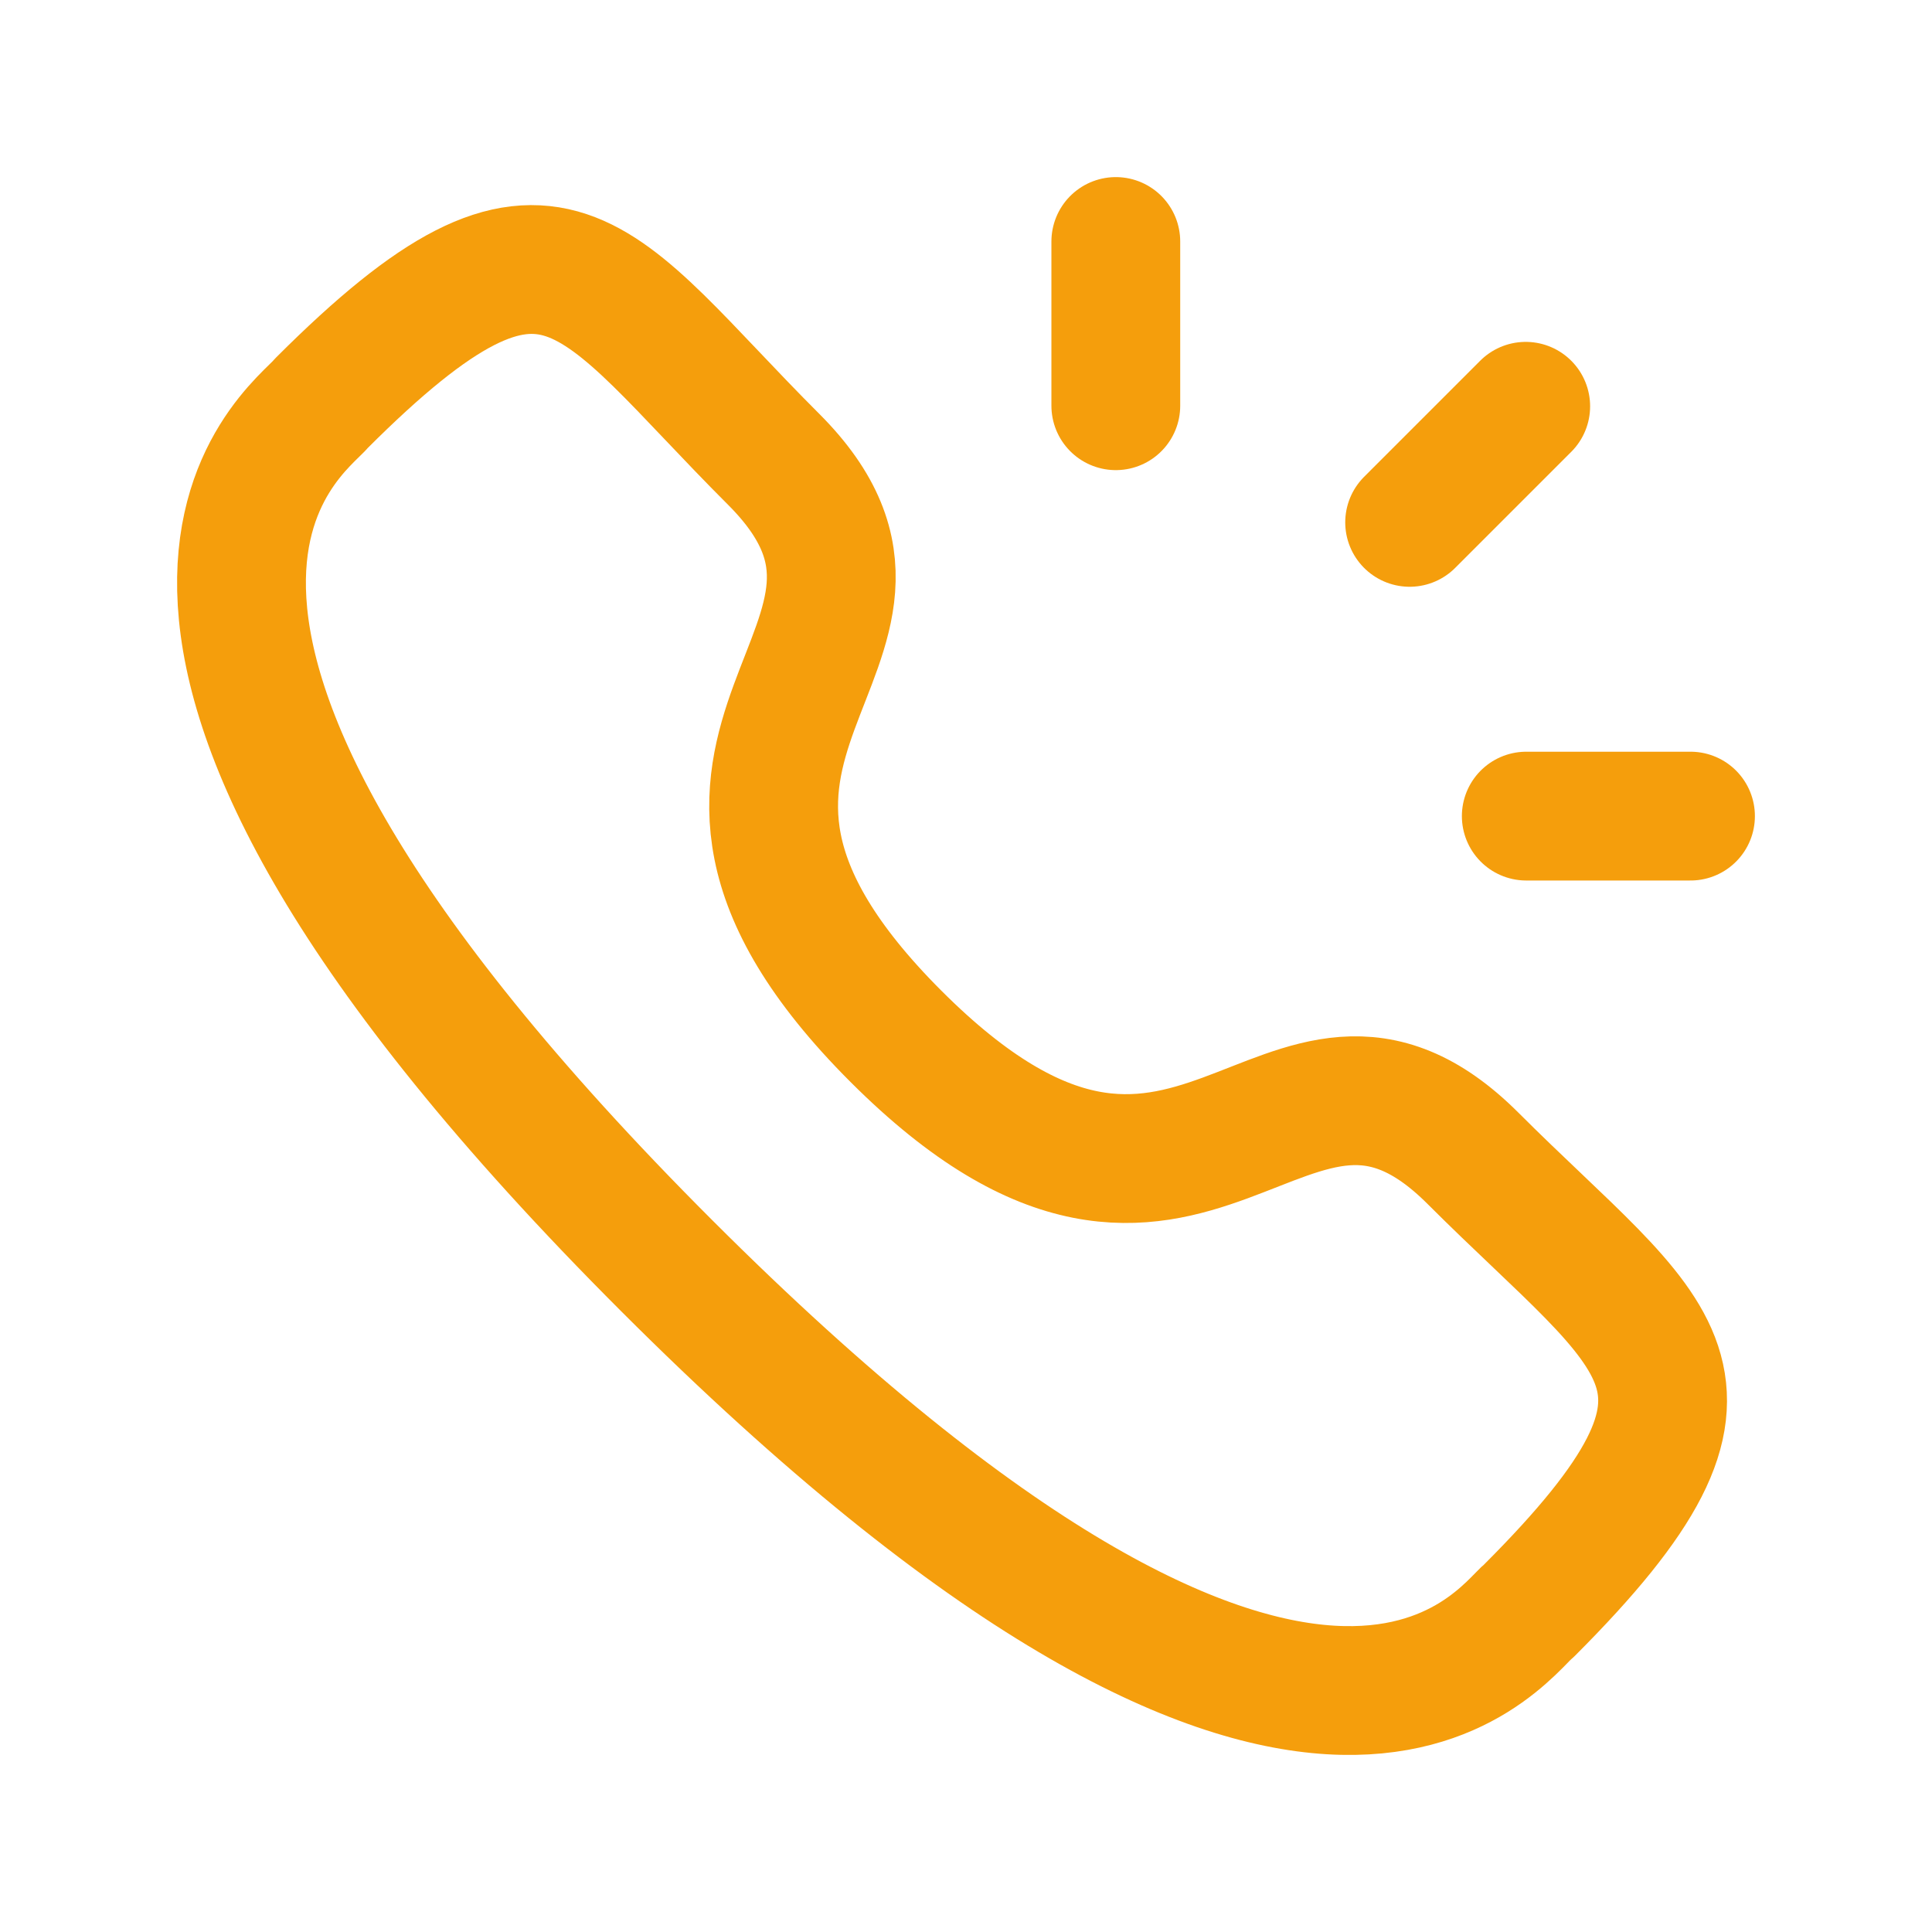
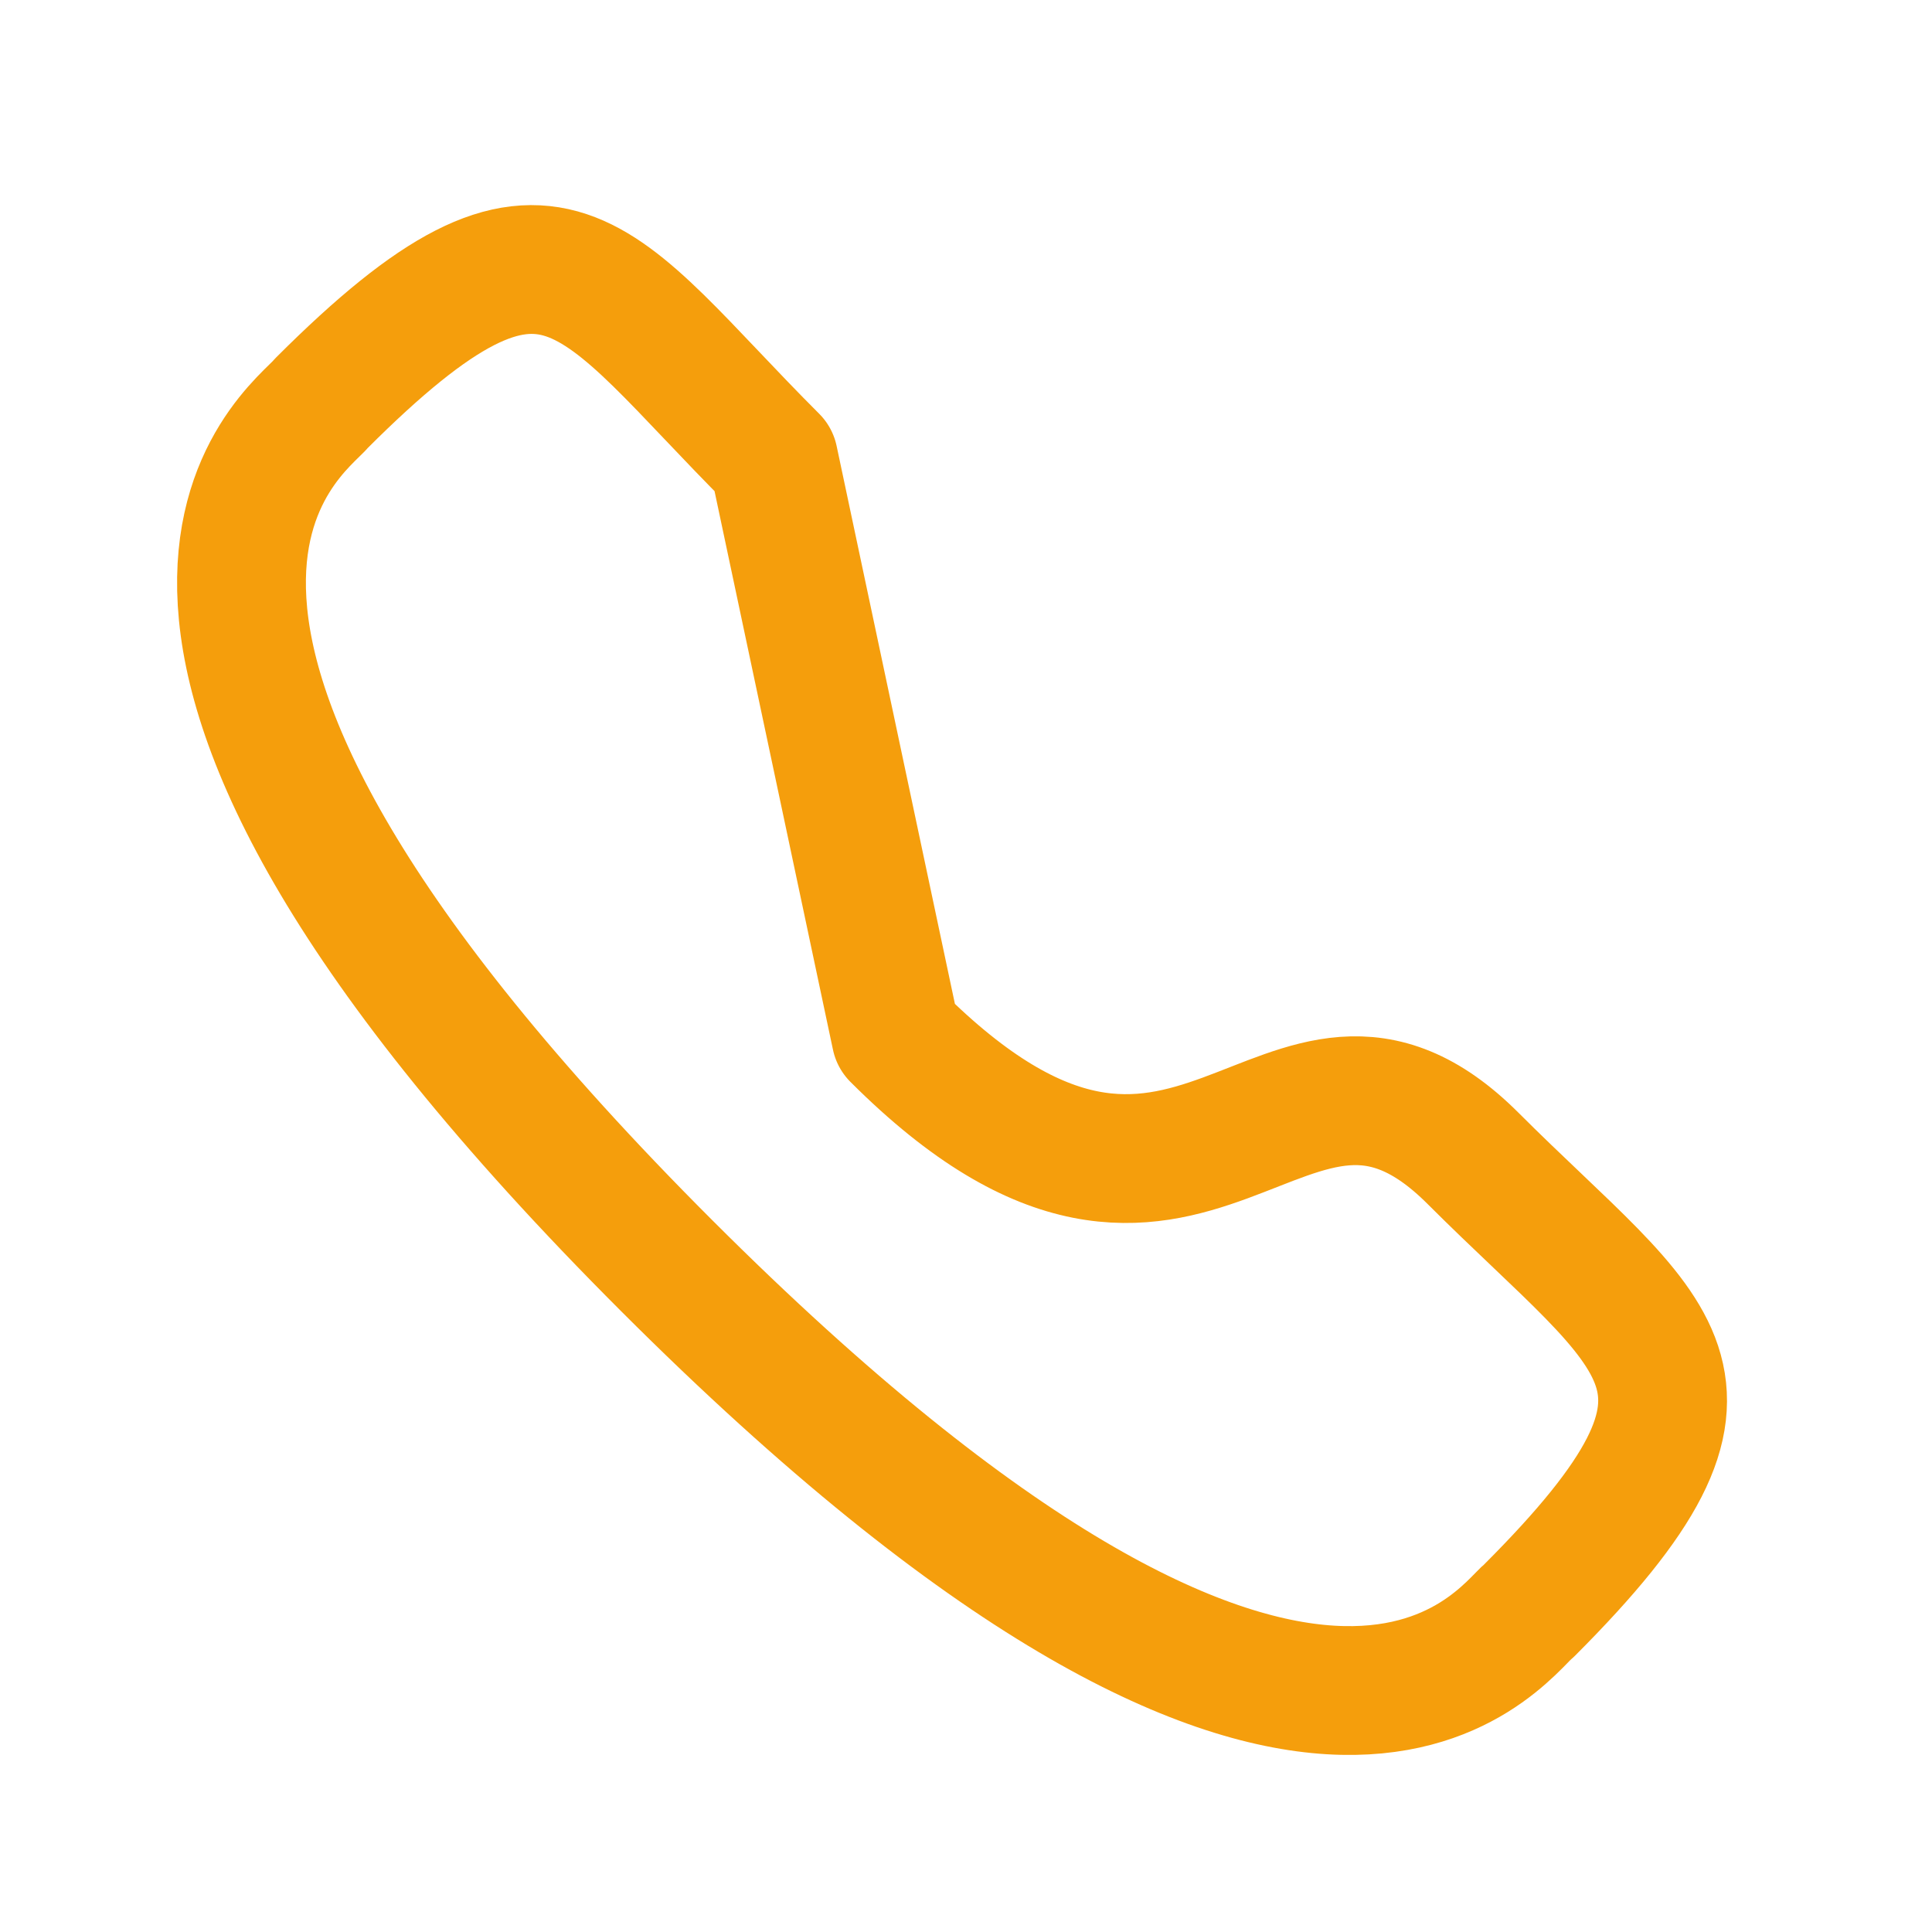
<svg xmlns="http://www.w3.org/2000/svg" width="24" height="24" viewBox="0 0 24 24" fill="none">
-   <path fill-rule="evenodd" clip-rule="evenodd" d="M11.13 12.874C14.836 16.579 15.938 12.031 18.298 14.389C20.574 16.665 21.881 17.12 19 20.002C18.638 20.291 16.344 23.783 8.282 15.723C0.219 7.663 3.707 5.366 3.997 5.005C6.887 2.116 7.335 3.431 9.61 5.705C11.969 8.064 7.424 9.169 11.13 12.874Z" stroke="#F59E0C" stroke-width="1.6" stroke-linecap="round" stroke-linejoin="round" />
-   <path d="M13.861 5.04V3M17.511 6.489L18.953 5.047M18.96 10.138H21" stroke="#F59E0C" stroke-width="1.6" stroke-linecap="round" stroke-linejoin="round" />
+   <path fill-rule="evenodd" clip-rule="evenodd" d="M11.13 12.874C14.836 16.579 15.938 12.031 18.298 14.389C20.574 16.665 21.881 17.12 19 20.002C18.638 20.291 16.344 23.783 8.282 15.723C0.219 7.663 3.707 5.366 3.997 5.005C6.887 2.116 7.335 3.431 9.61 5.705Z" stroke="#F59E0C" stroke-width="1.6" stroke-linecap="round" stroke-linejoin="round" />
</svg>